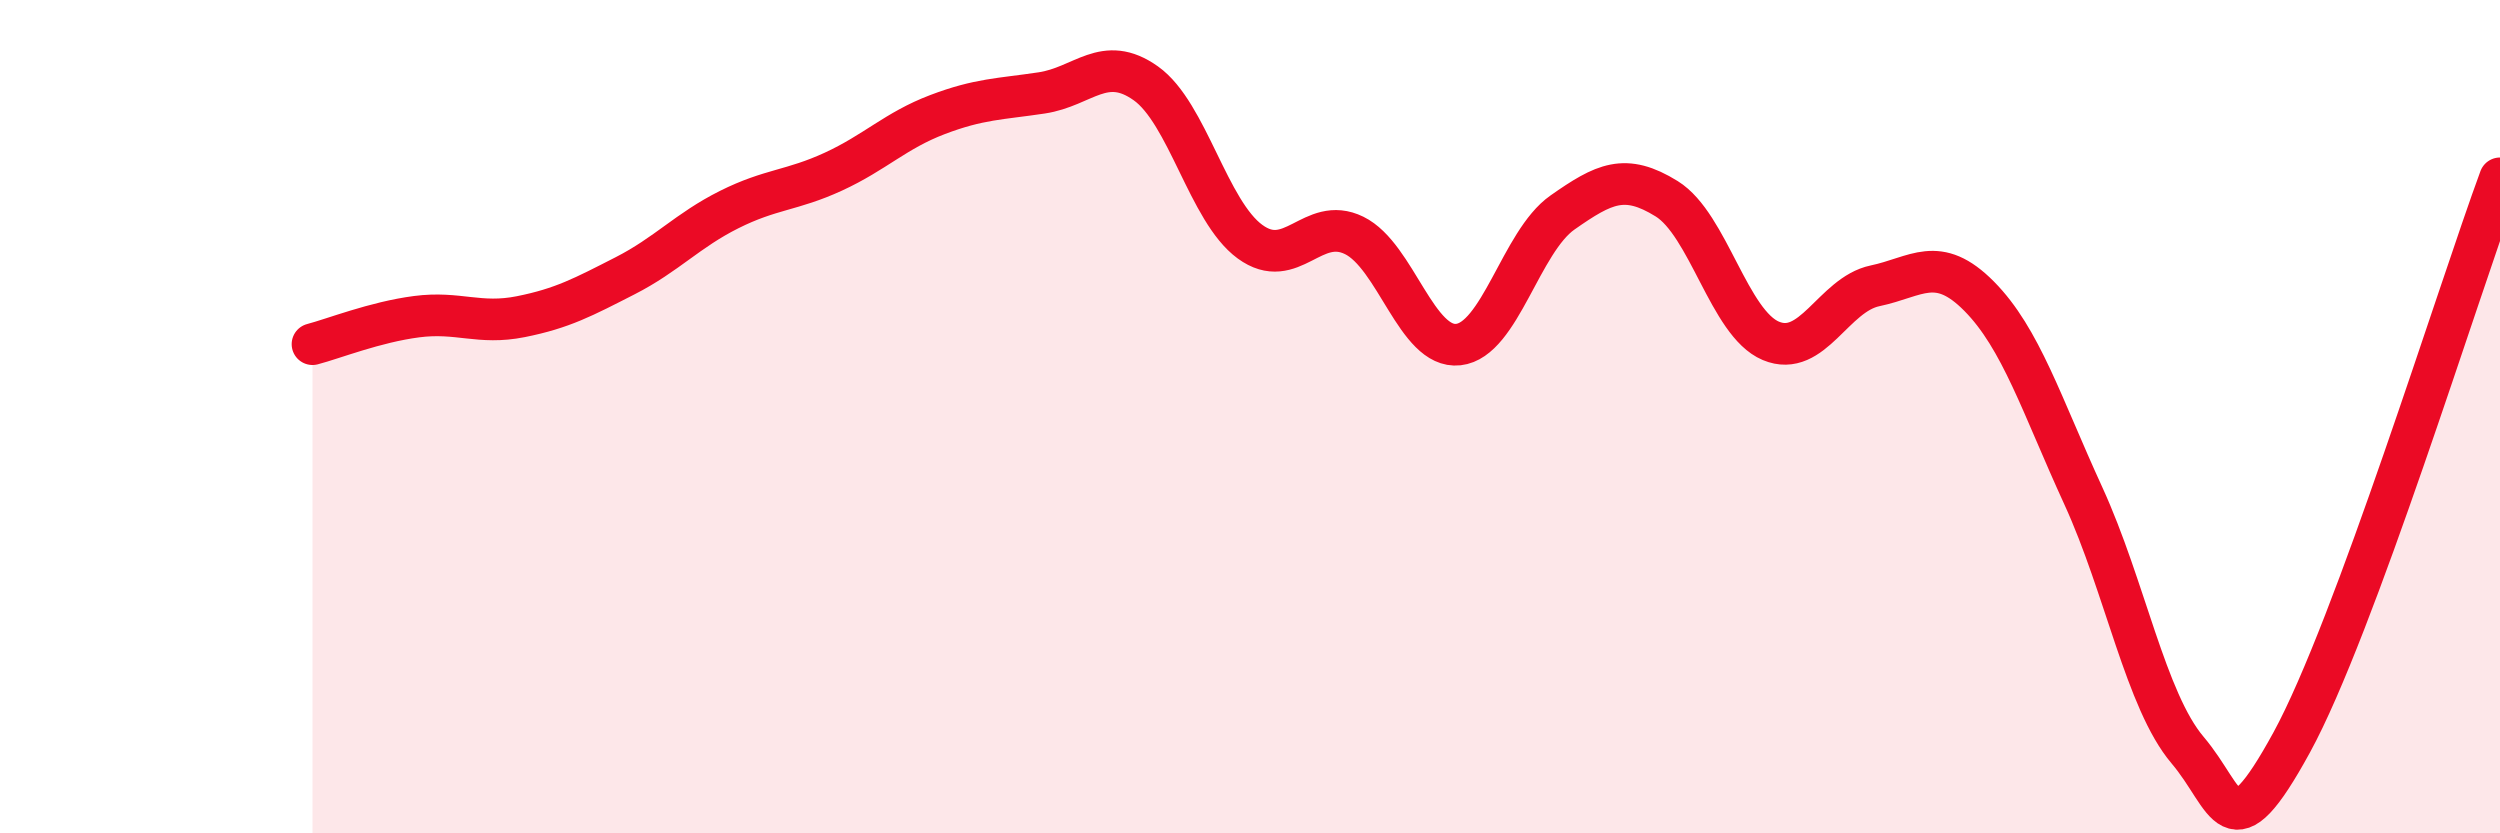
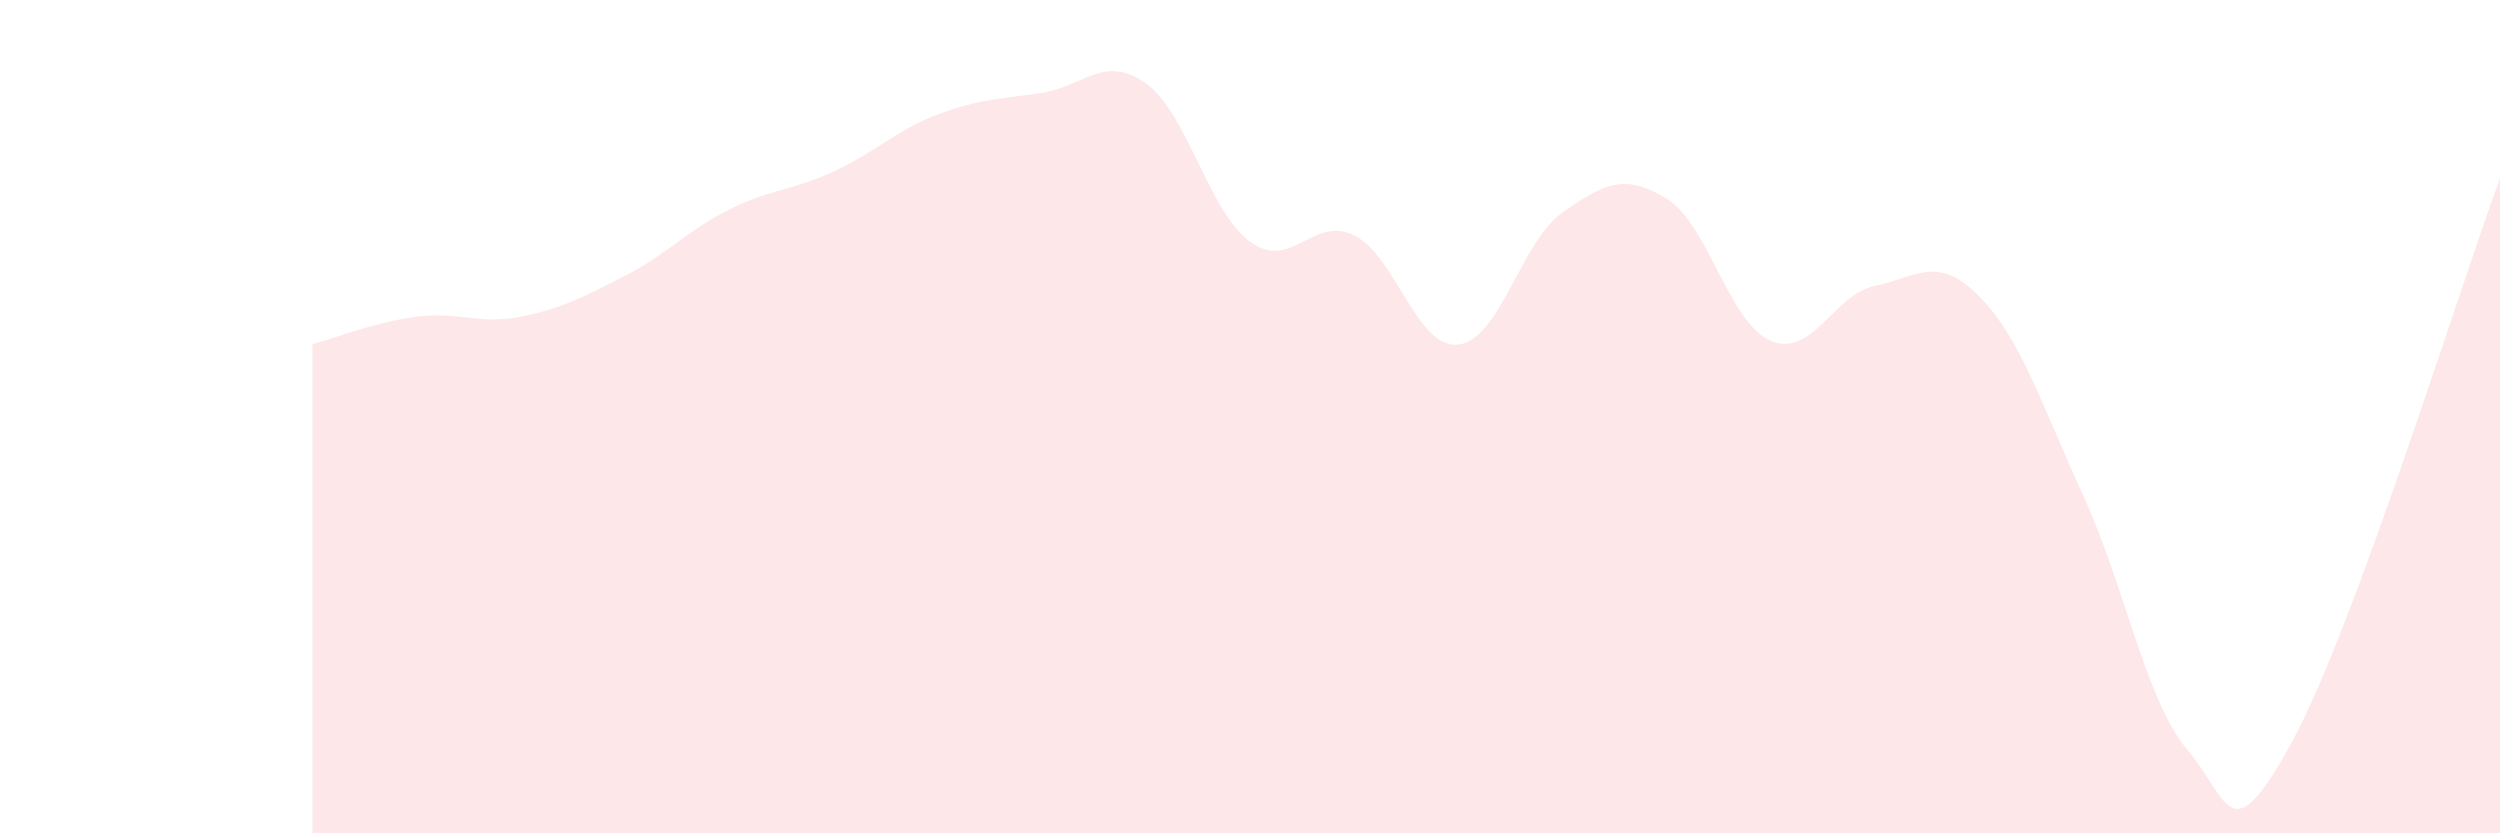
<svg xmlns="http://www.w3.org/2000/svg" width="60" height="20" viewBox="0 0 60 20">
  <path d="M 7.5,8.26 C 8,8.13 9,7.73 10,7.6 C 11,7.47 11.5,7.8 12.5,7.6 C 13.5,7.4 14,7.13 15,6.62 C 16,6.11 16.5,5.53 17.5,5.03 C 18.5,4.53 19,4.58 20,4.12 C 21,3.66 21.5,3.13 22.5,2.75 C 23.5,2.37 24,2.38 25,2.23 C 26,2.08 26.5,1.29 27.5,2 C 28.5,2.71 29,5.07 30,5.8 C 31,6.53 31.5,5.16 32.5,5.65 C 33.5,6.14 34,8.38 35,8.27 C 36,8.16 36.5,5.8 37.5,5.1 C 38.5,4.4 39,4.15 40,4.77 C 41,5.39 41.5,7.76 42.5,8.18 C 43.5,8.6 44,7.07 45,6.86 C 46,6.65 46.5,6.1 47.5,7.11 C 48.5,8.12 49,9.72 50,11.9 C 51,14.08 51.5,16.82 52.5,18 C 53.5,19.18 53.5,20.56 55,17.82 C 56.5,15.08 59,6.99 60,4.28L60 20L7.5 20Z" fill="#EB0A25" opacity="0.1" stroke-linecap="round" stroke-linejoin="round" />
-   <path d="M 7.5,8.26 C 8,8.13 9,7.73 10,7.6 C 11,7.47 11.5,7.8 12.5,7.6 C 13.5,7.4 14,7.13 15,6.62 C 16,6.11 16.5,5.53 17.5,5.03 C 18.5,4.53 19,4.58 20,4.12 C 21,3.66 21.5,3.13 22.5,2.75 C 23.5,2.37 24,2.38 25,2.23 C 26,2.08 26.5,1.29 27.5,2 C 28.5,2.71 29,5.07 30,5.8 C 31,6.53 31.5,5.16 32.5,5.65 C 33.5,6.14 34,8.38 35,8.27 C 36,8.16 36.5,5.8 37.5,5.1 C 38.5,4.4 39,4.15 40,4.77 C 41,5.39 41.5,7.76 42.5,8.18 C 43.5,8.6 44,7.07 45,6.86 C 46,6.65 46.5,6.1 47.5,7.11 C 48.5,8.12 49,9.72 50,11.9 C 51,14.08 51.5,16.82 52.5,18 C 53.5,19.18 53.5,20.56 55,17.82 C 56.5,15.08 59,6.99 60,4.28" stroke="#EB0A25" stroke-width="1" fill="none" stroke-linecap="round" stroke-linejoin="round" />
</svg>